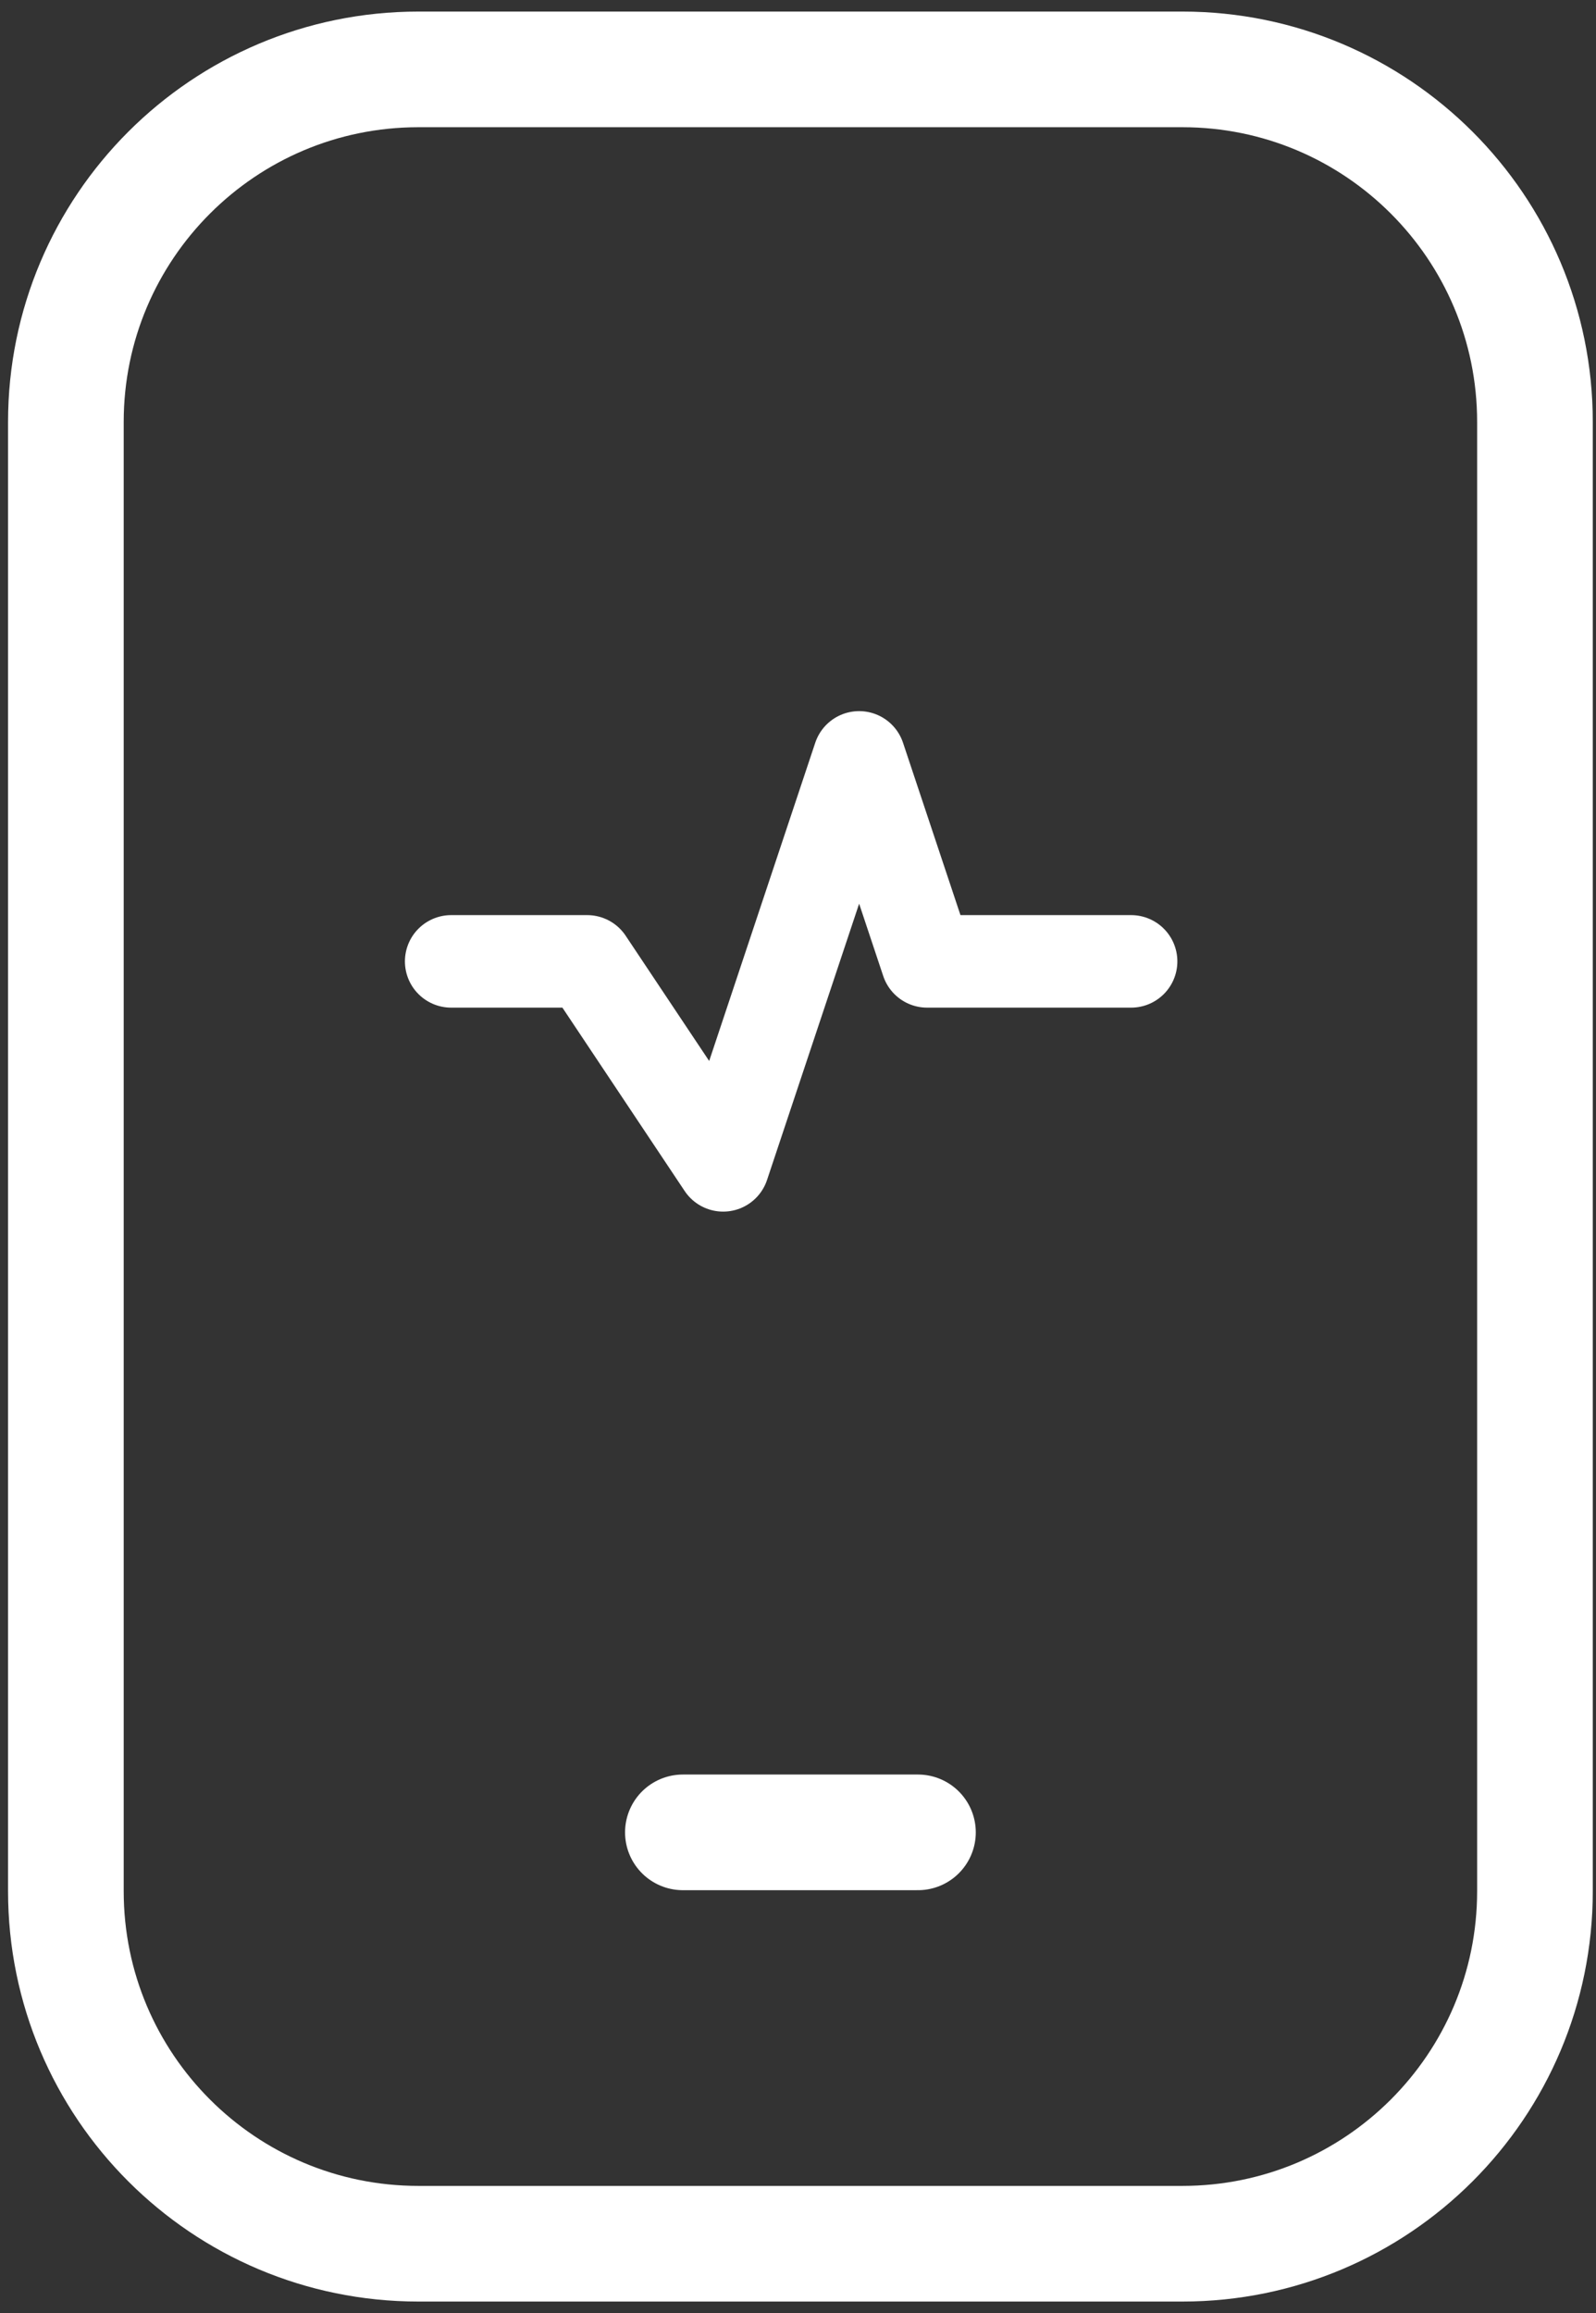
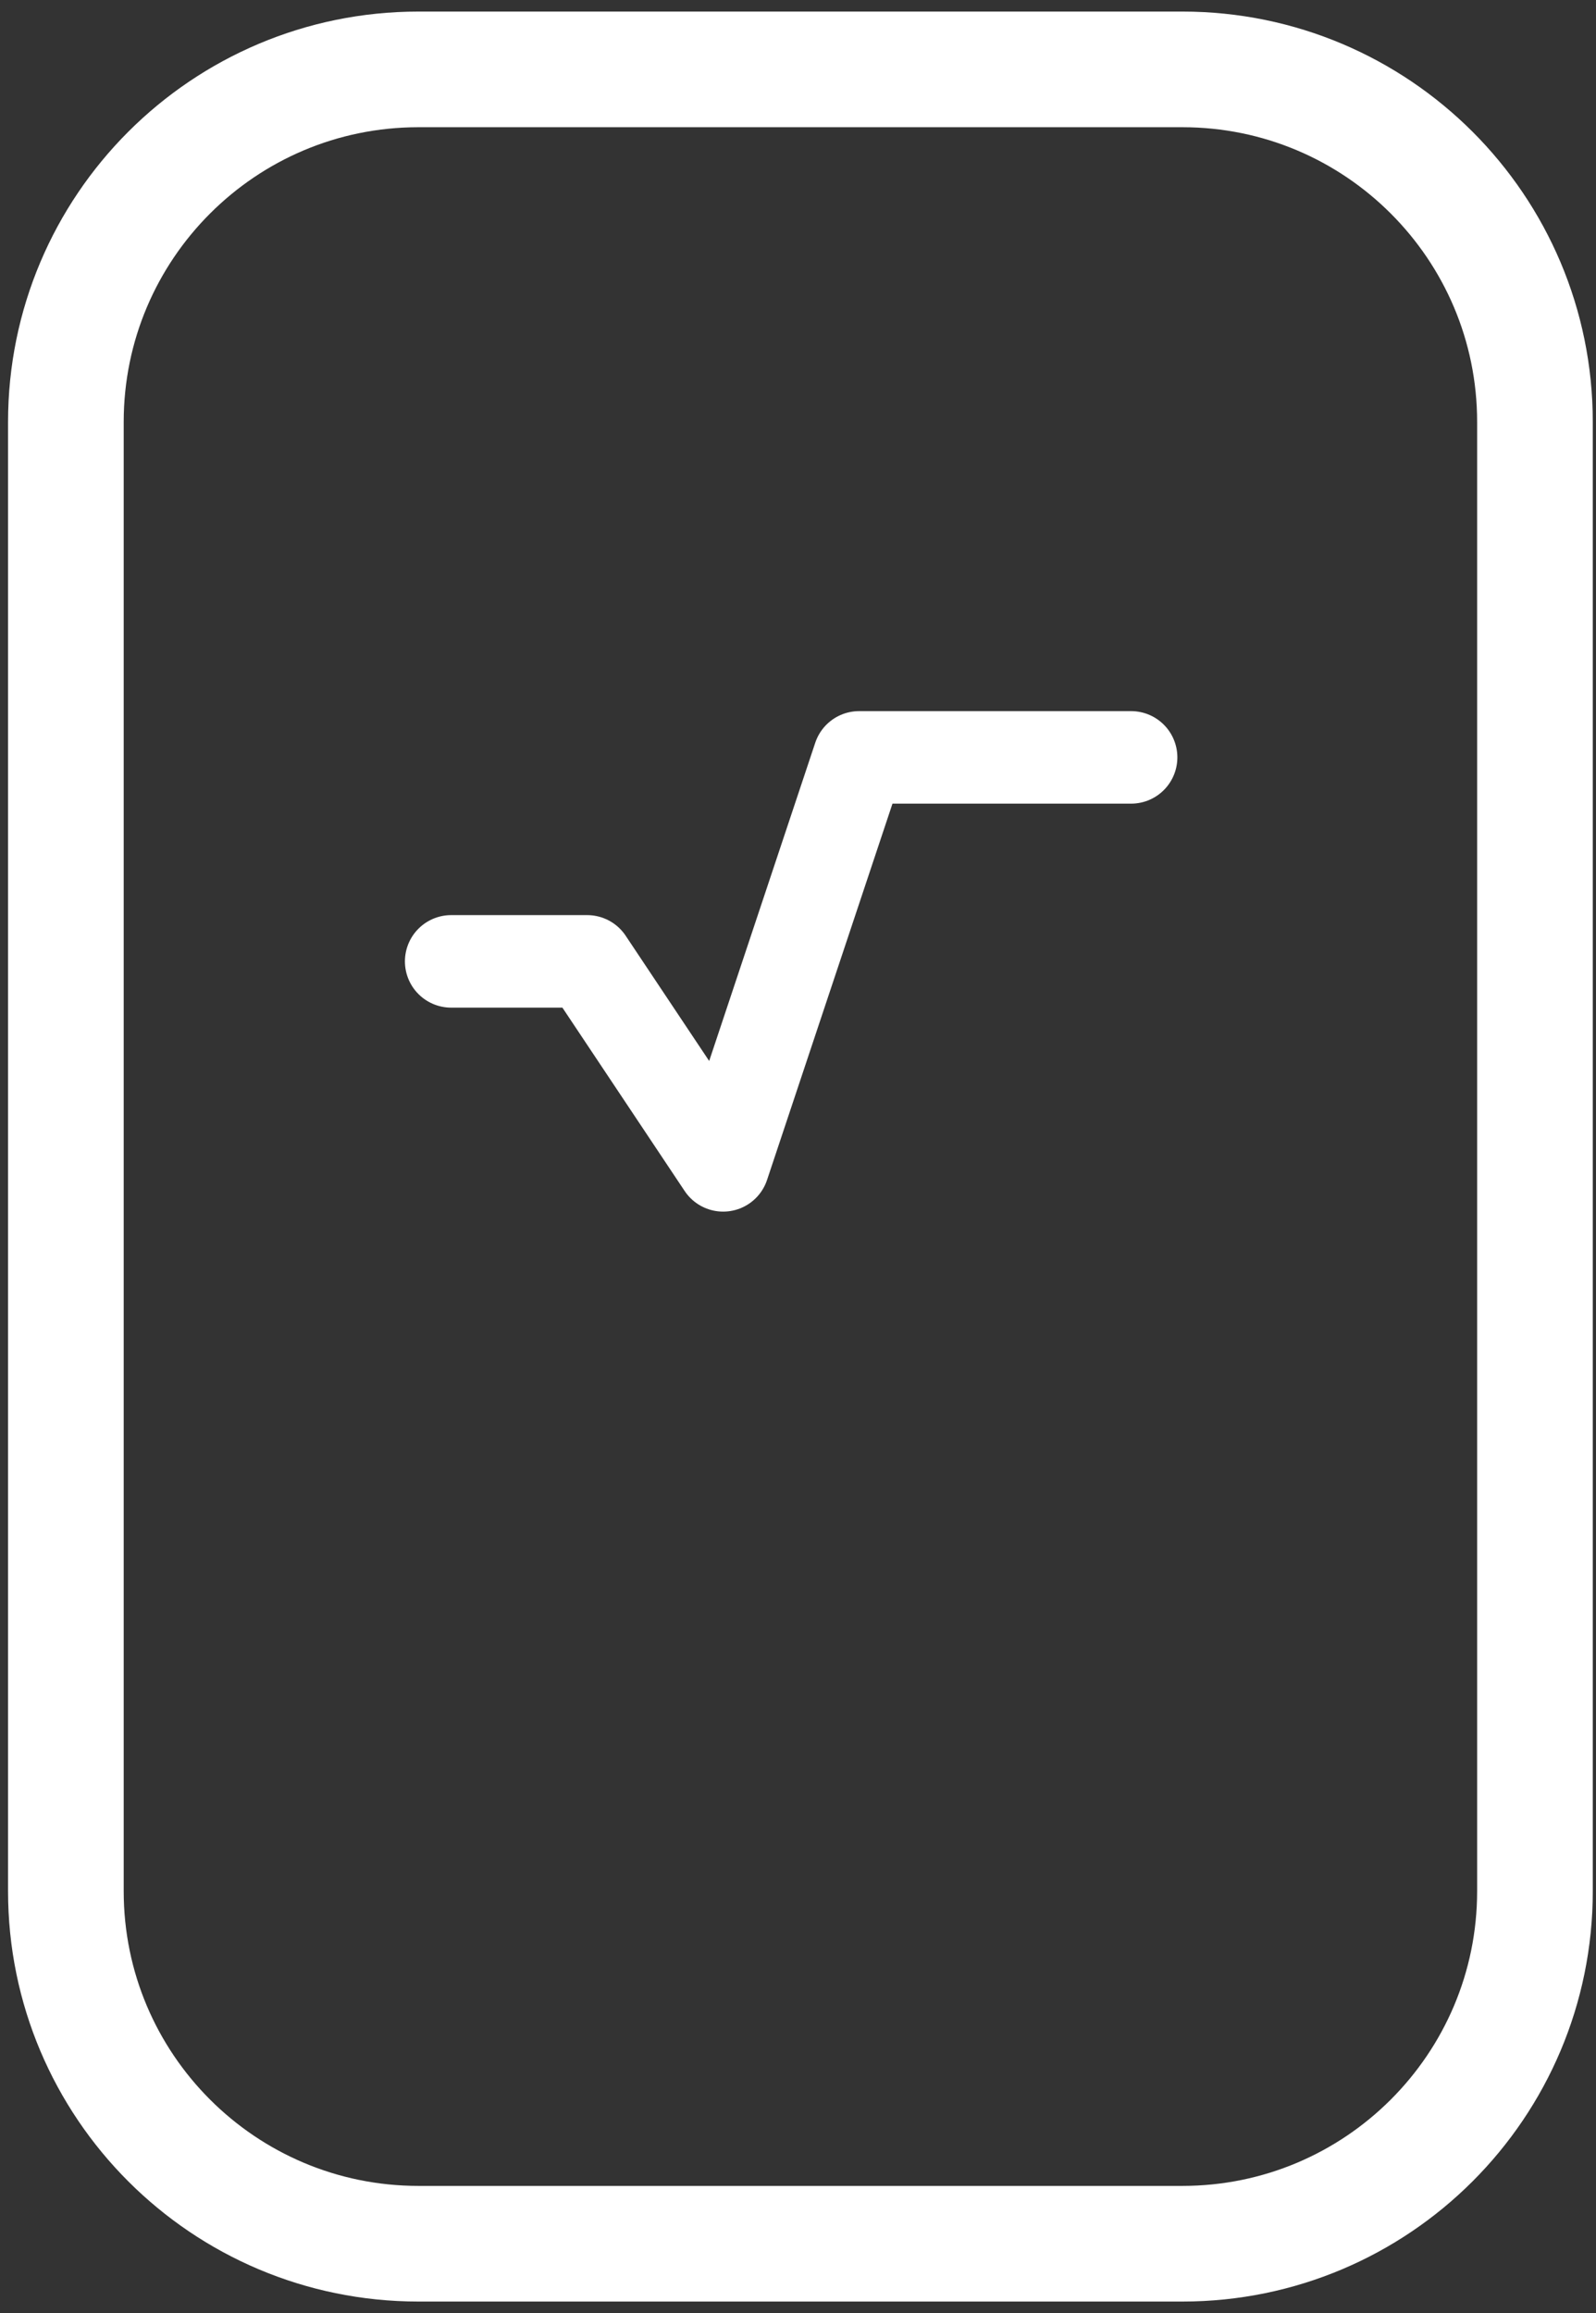
<svg xmlns="http://www.w3.org/2000/svg" width="69" height="100" viewBox="0 0 69 100" fill="none">
  <rect x="0" y="0" width="69" height="100" fill="#333333" stroke="none" />
  <path d="M51.118 3H18.091C9.672 3 2.848 9.825 2.848 18.243V81.757C2.848 90.175 9.672 97 18.091 97H51.118C59.536 97 66.361 90.175 66.361 81.757V18.243C66.361 9.825 59.536 3 51.118 3Z" stroke="white" stroke-width="5" stroke-linecap="round" stroke-linejoin="round" />
-   <path d="M19.506 41.562H25.385L31.264 50.38L37.143 32.743L40.082 41.562H48.901" stroke="white" stroke-width="4" stroke-linecap="round" stroke-linejoin="round" />
-   <path d="M29.523 79.216H39.686" stroke="white" stroke-width="5" stroke-linecap="round" stroke-linejoin="round" />
+   <path d="M19.506 41.562H25.385L31.264 50.38L37.143 32.743H48.901" stroke="white" stroke-width="4" stroke-linecap="round" stroke-linejoin="round" />
</svg>